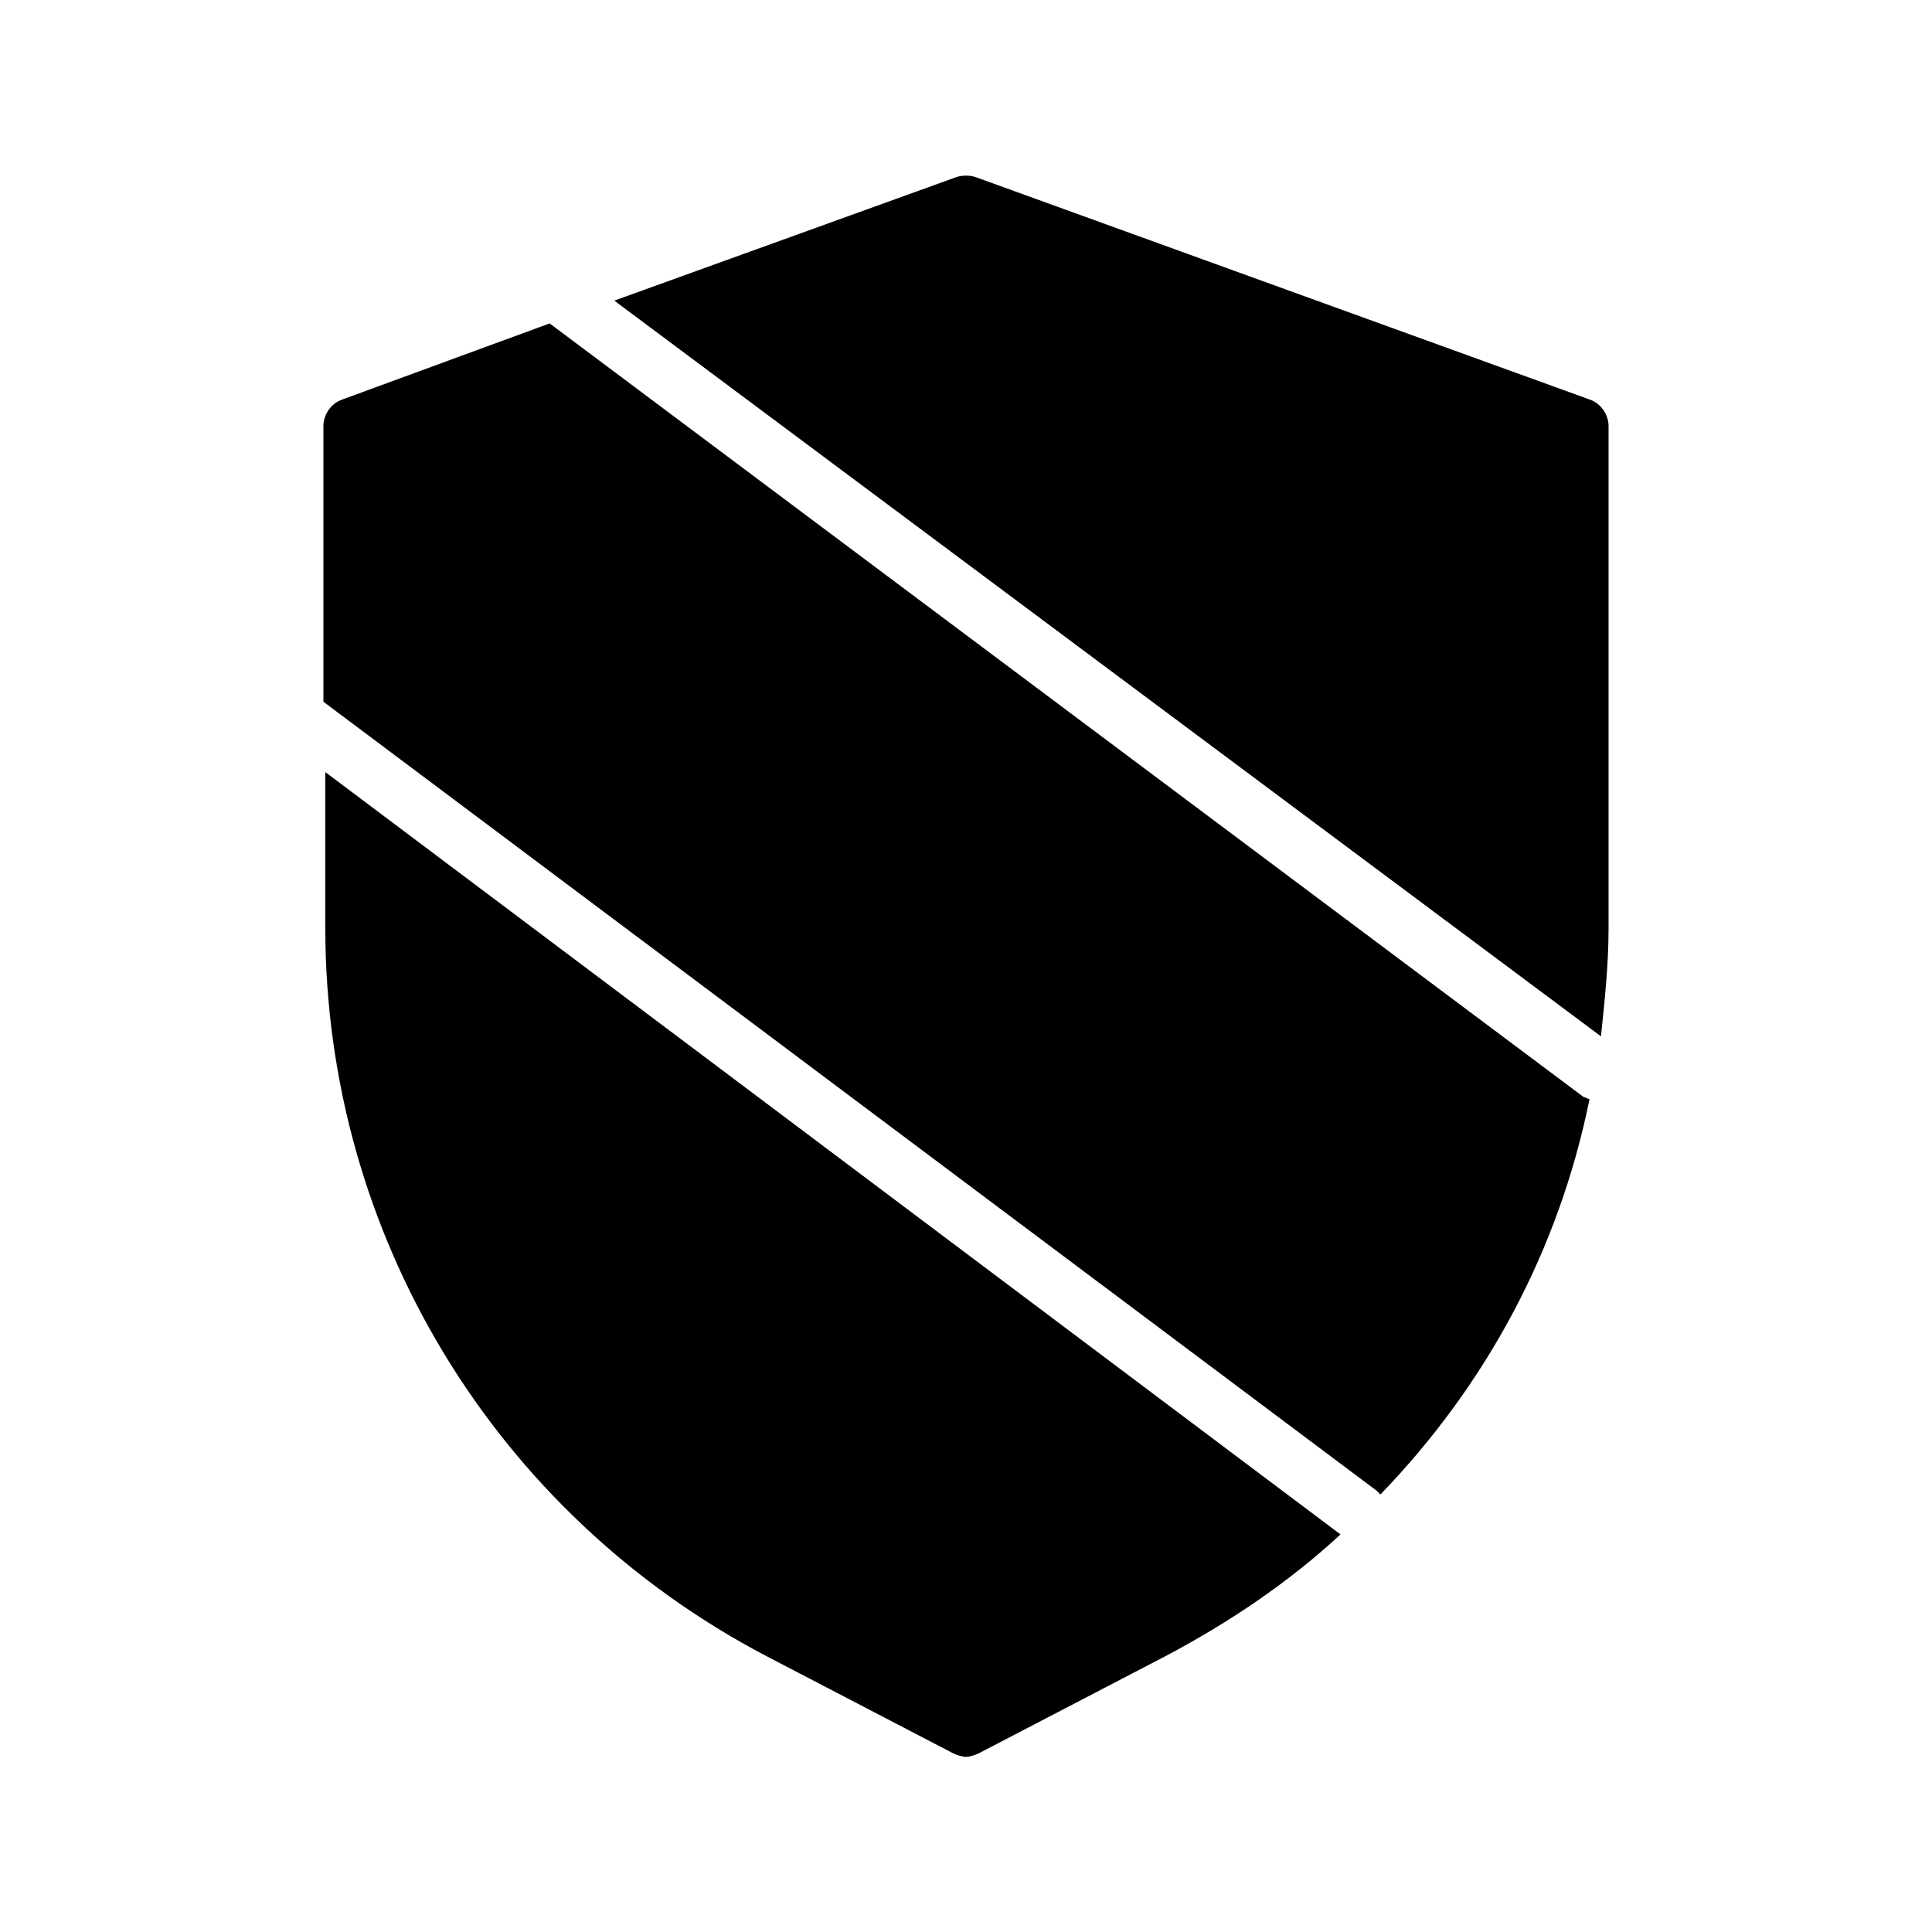
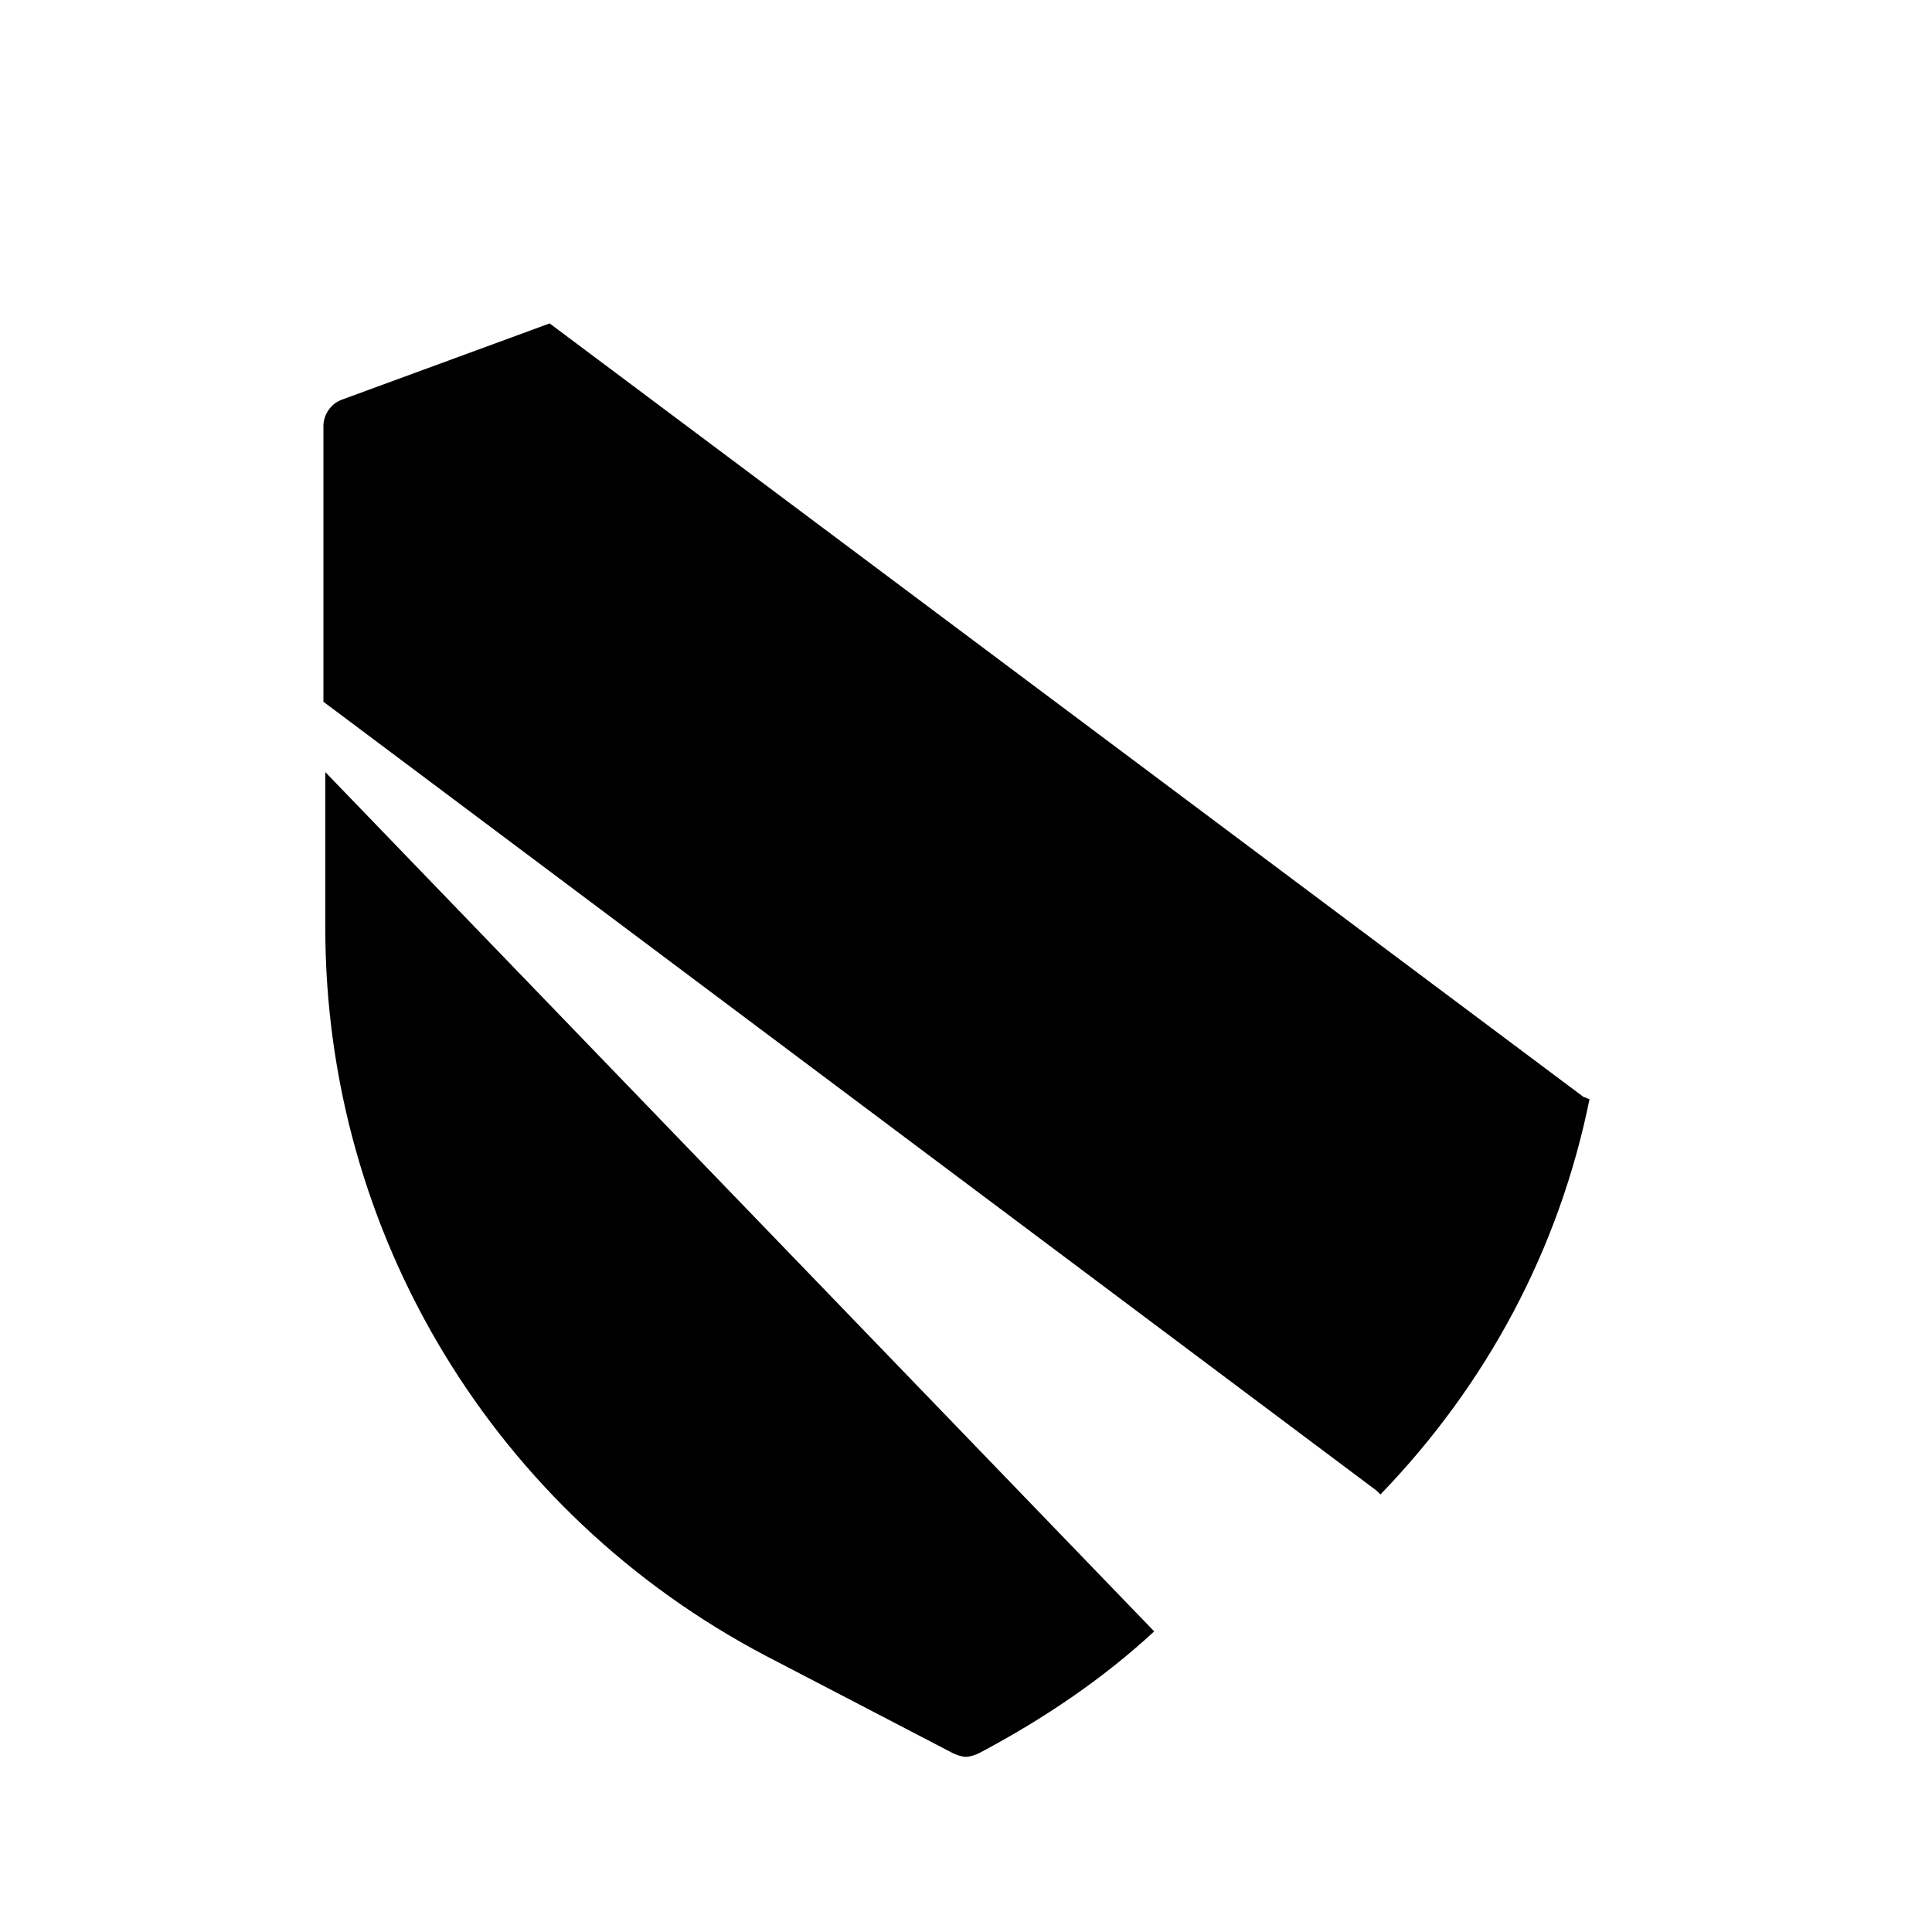
<svg xmlns="http://www.w3.org/2000/svg" fill="#000000" width="800px" height="800px" version="1.1" viewBox="144 144 512 512">
  <g>
    <path d="m289.66 229.71-54.914 20.152c-3.023 1.008-5.039 4.031-5.039 7.055v73.051l279.11 209.08 1.008 1.008c28.215-29.223 47.359-64.992 55.418-104.79-0.504 0-1.008-0.504-1.512-0.504z" />
-     <path d="m230.21 348.61v41.312c0 81.113 44.84 155.17 116.88 192.96l49.375 25.695c1.008 0.504 2.519 1.008 3.527 1.008s2.519-0.504 3.527-1.008l49.375-25.695c17.129-9.07 32.746-19.648 46.352-32.242z" />
-     <path d="m568.27 418.64c1.008-9.574 2.016-19.145 2.016-28.719v-133c0-3.023-2.016-6.047-5.039-7.055l-162.73-58.945c-1.512-0.504-3.527-0.504-5.039 0l-90.688 32.746z" />
+     <path d="m230.21 348.61v41.312c0 81.113 44.84 155.17 116.88 192.96l49.375 25.695c1.008 0.504 2.519 1.008 3.527 1.008s2.519-0.504 3.527-1.008c17.129-9.07 32.746-19.648 46.352-32.242z" />
  </g>
</svg>